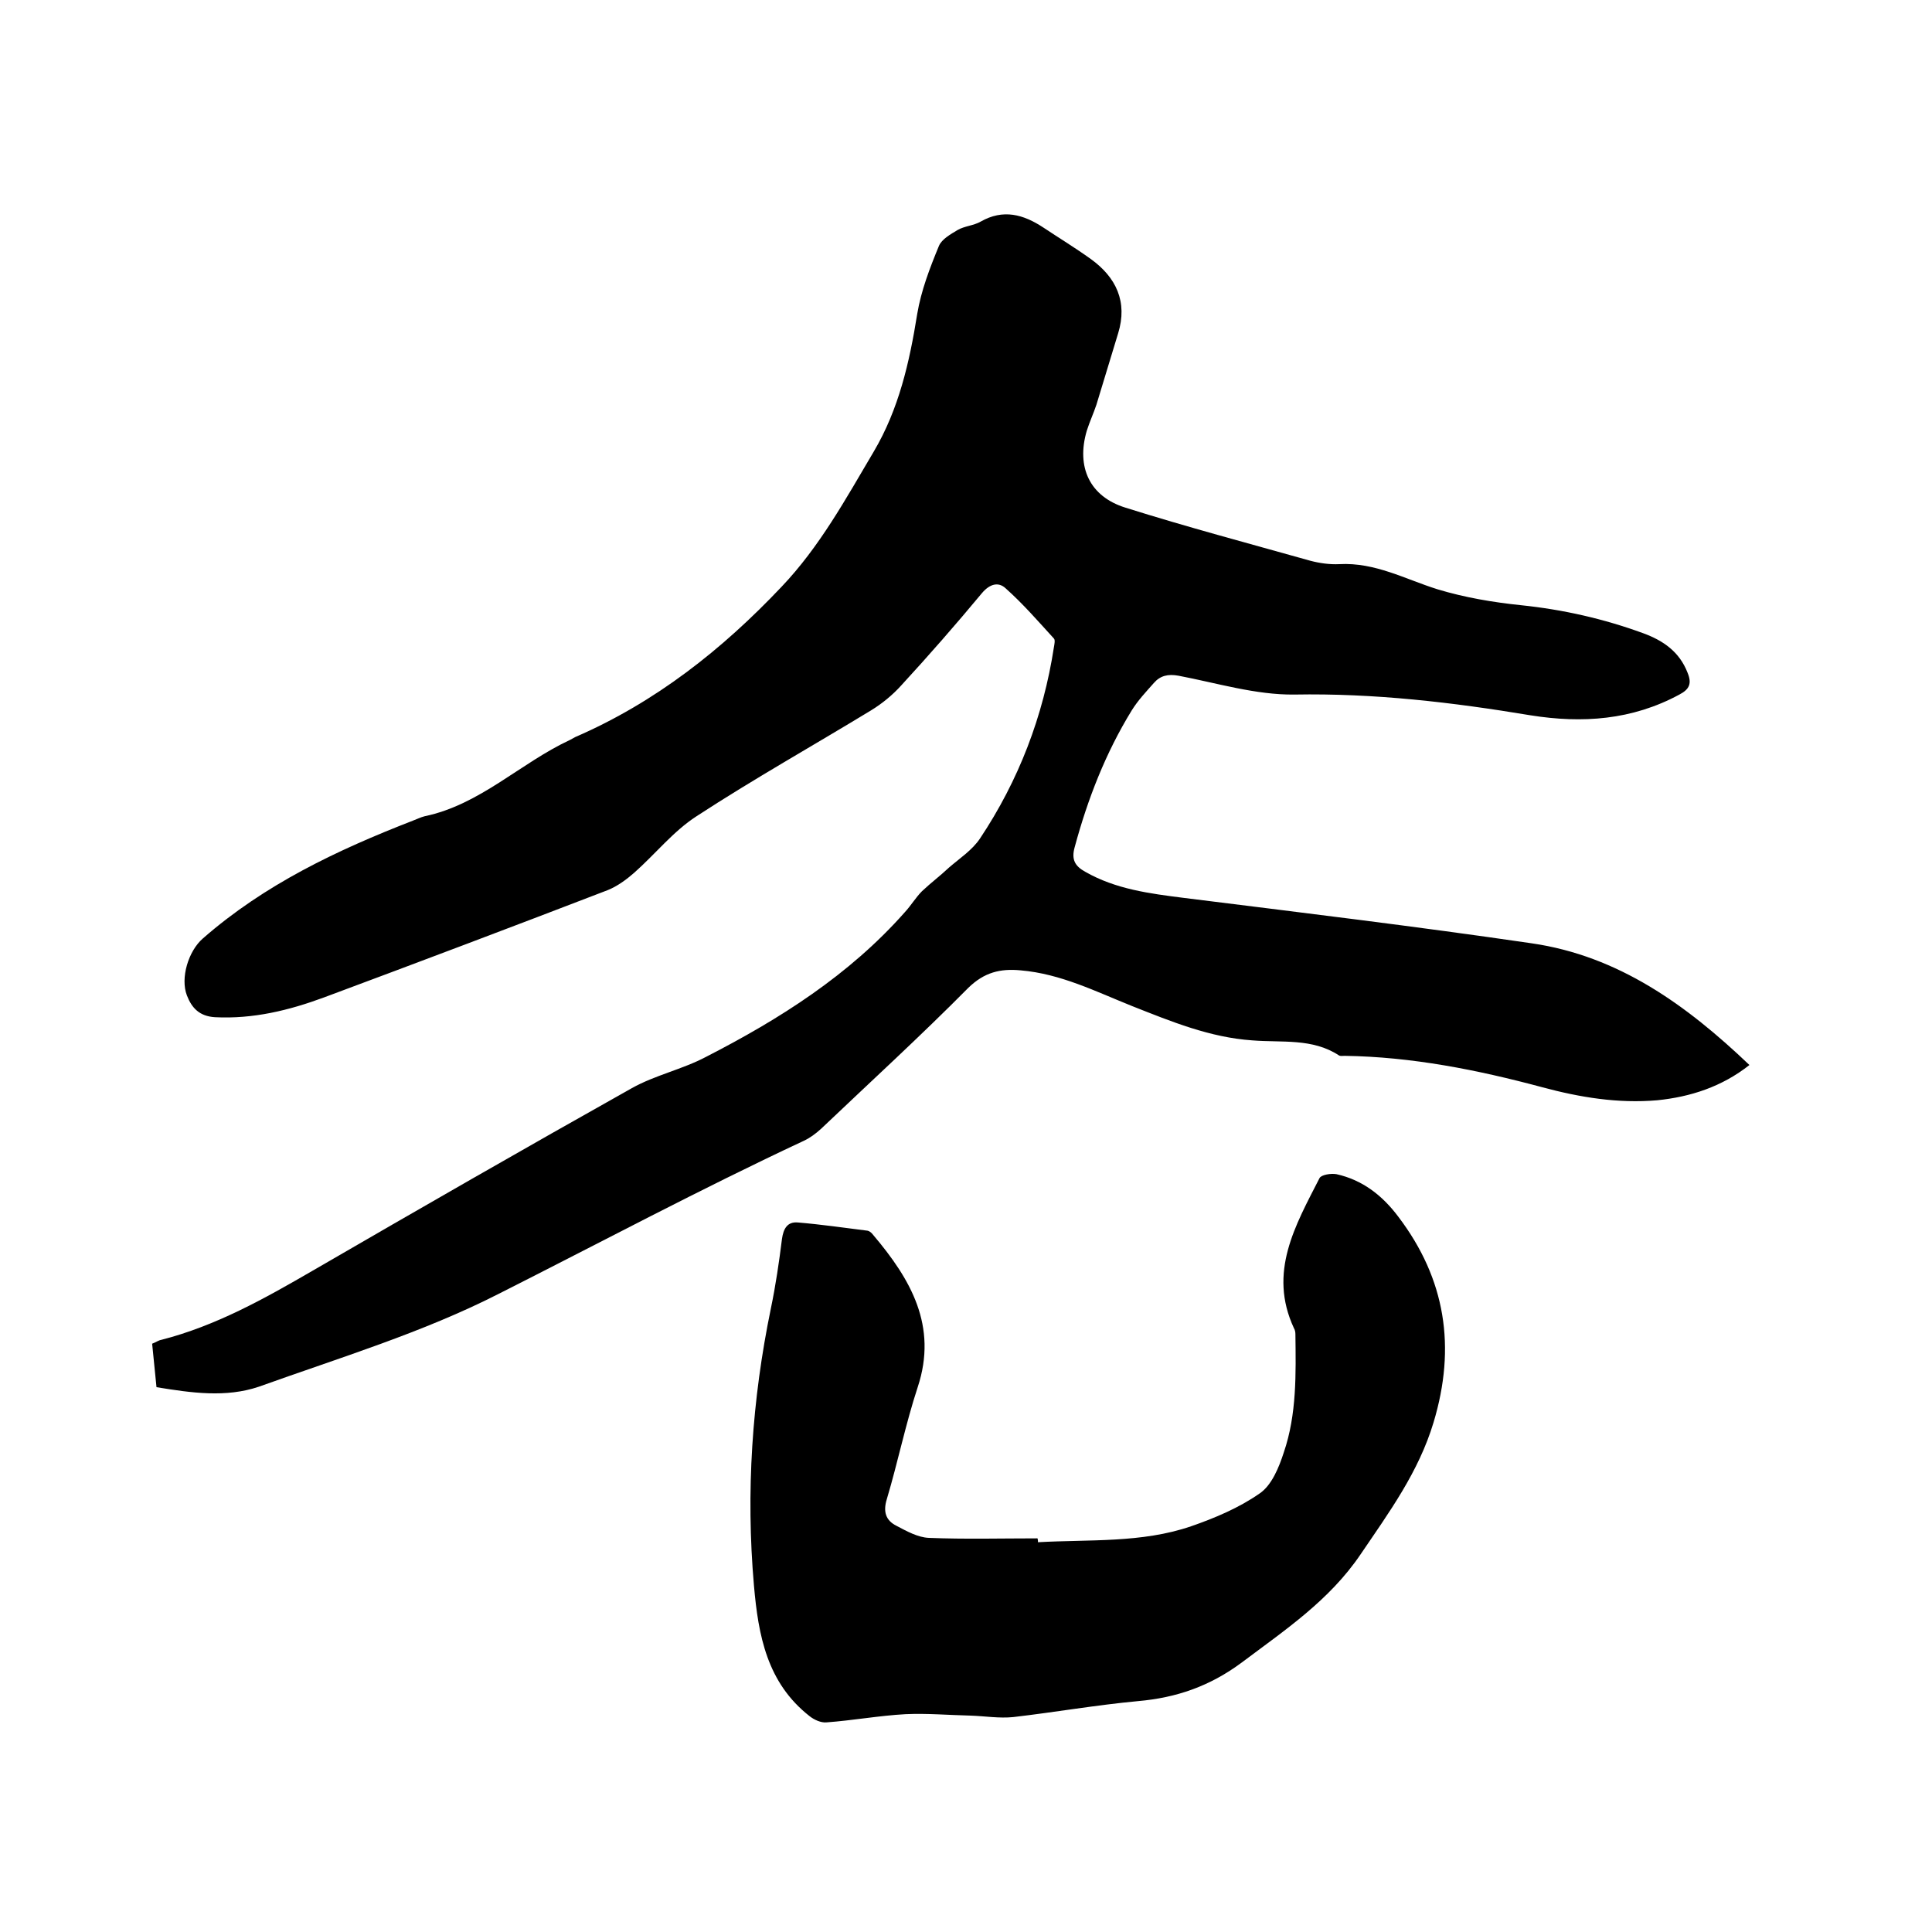
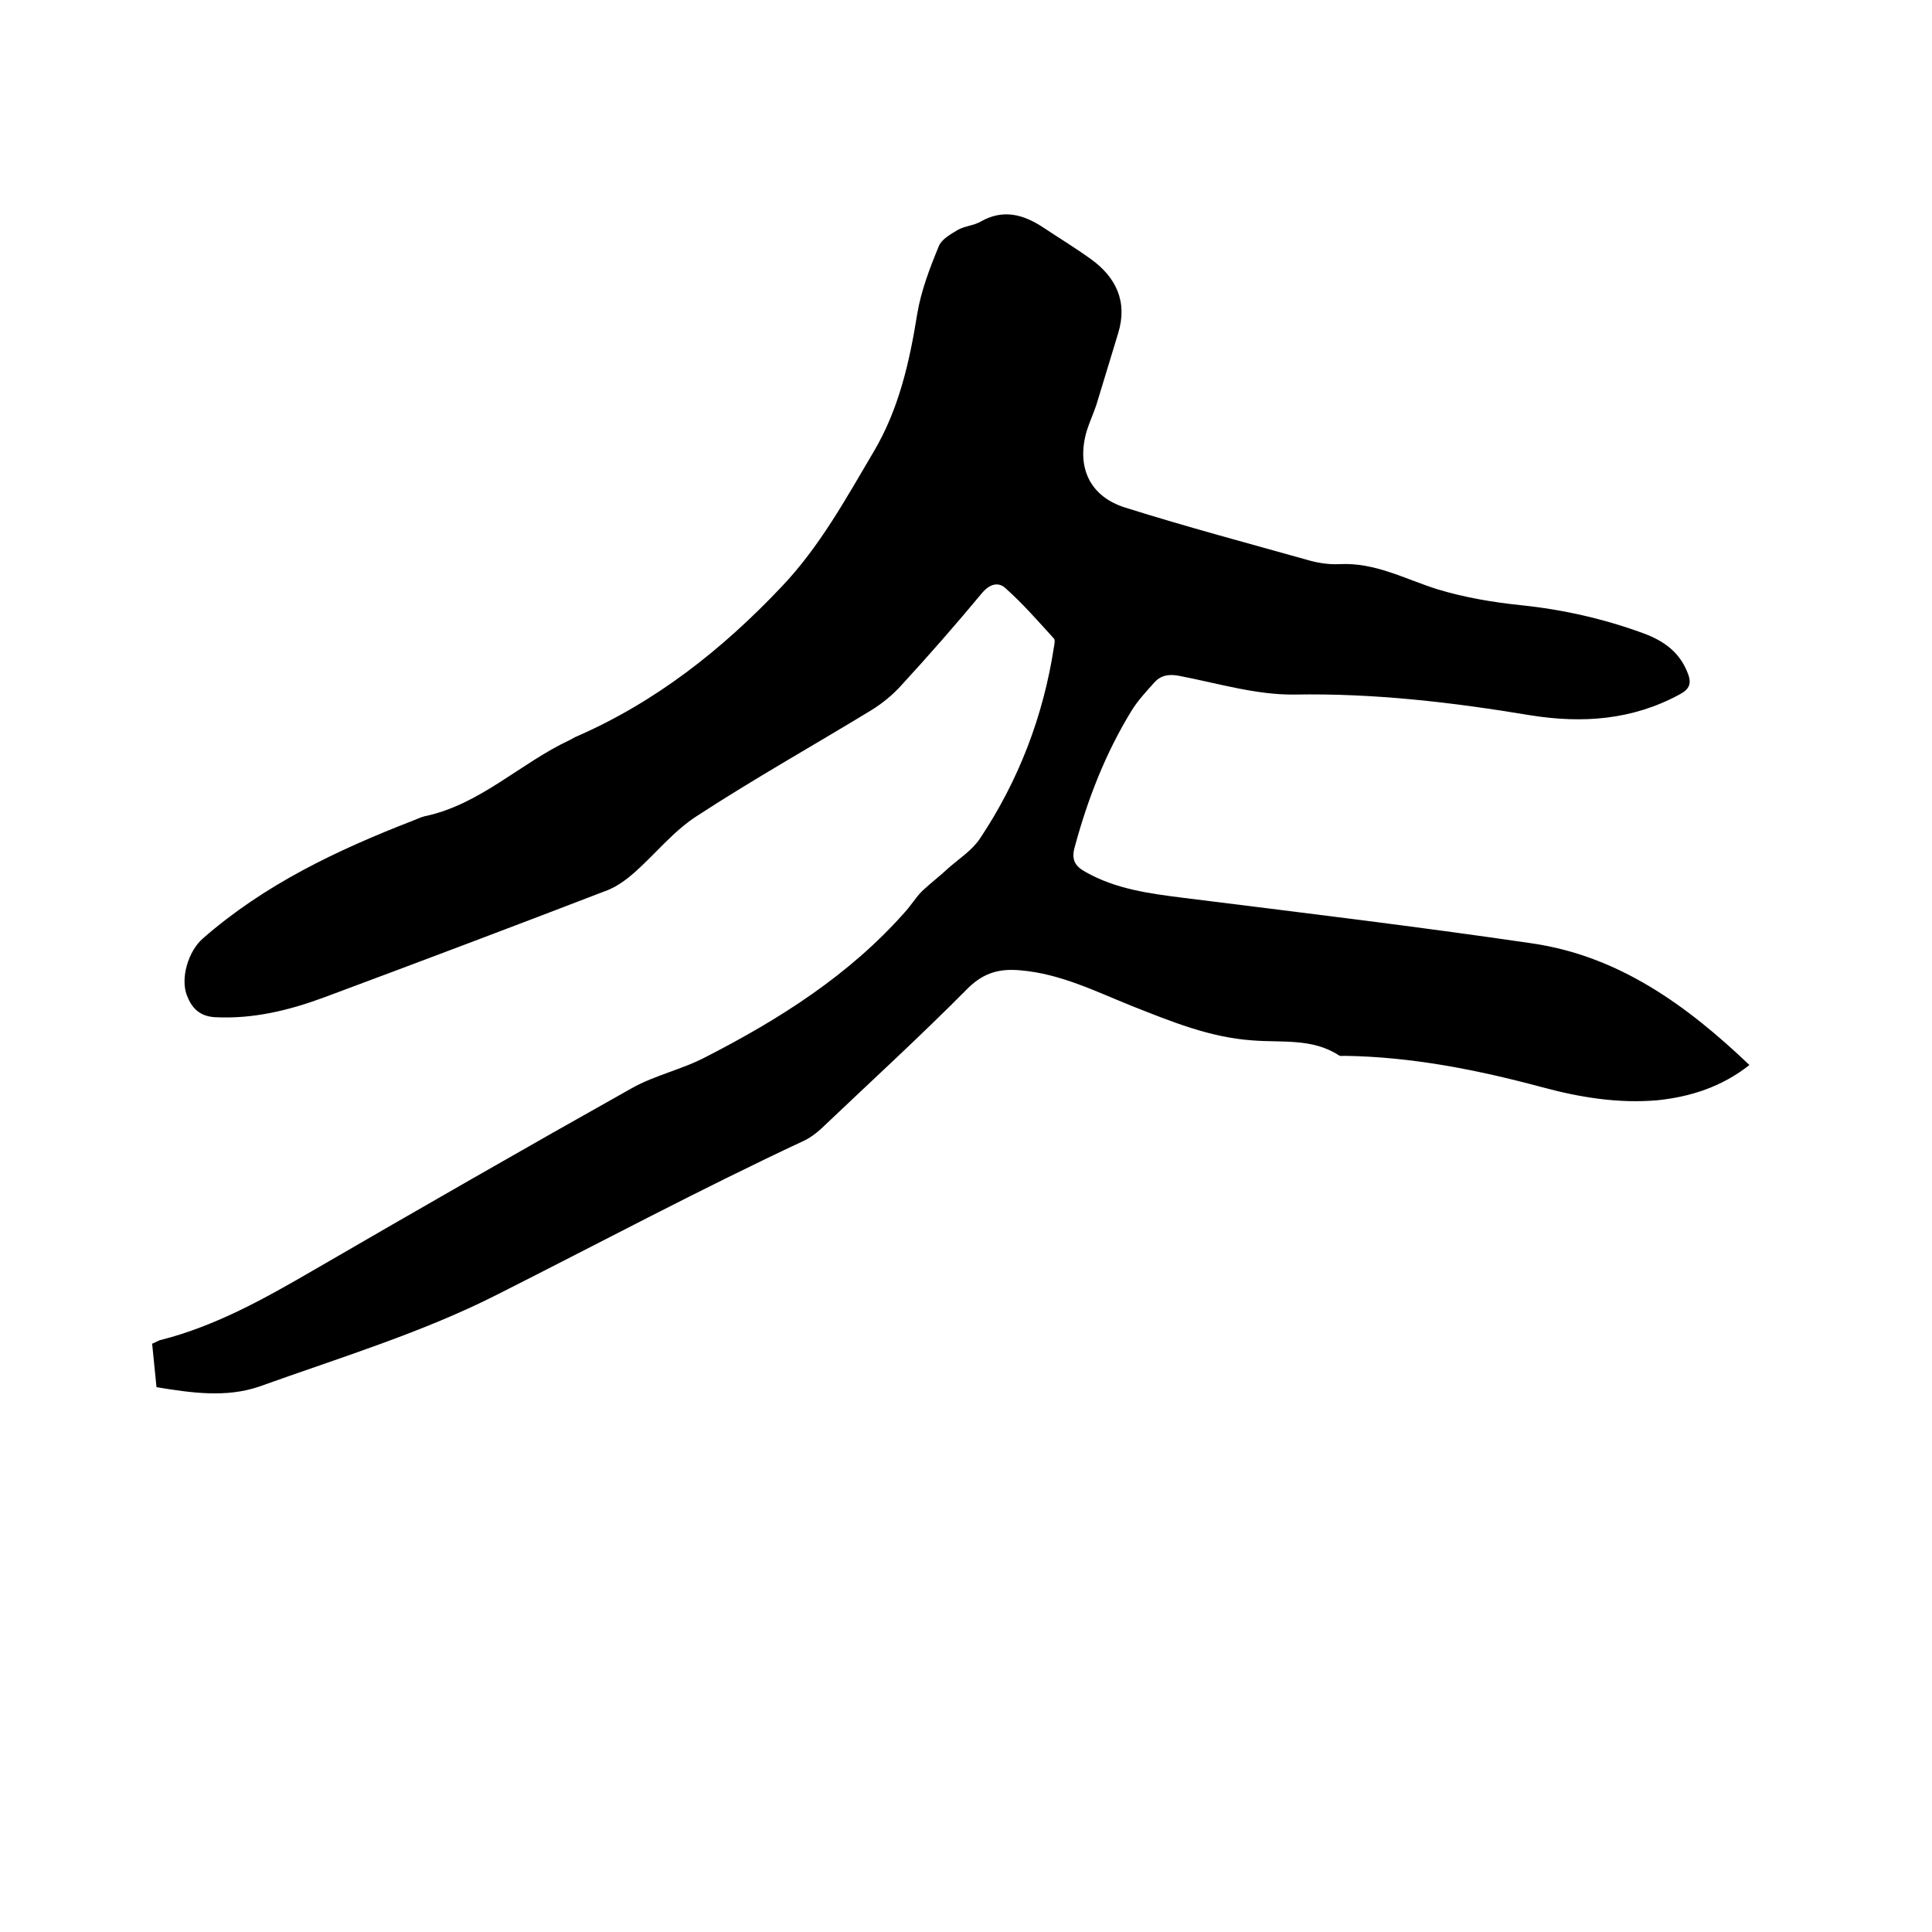
<svg xmlns="http://www.w3.org/2000/svg" enable-background="new 0 0 400 400" viewBox="0 0 400 400">
  <path d="m32.4 287.2c-.3-3.1-.6-6-.9-9 .8-.3 1.3-.7 1.9-.8 11.3-2.9 21.3-8.5 31.3-14.3 21.9-12.7 44-25.4 66.1-37.8 4.8-2.7 10.5-3.9 15.4-6.5 15.2-7.8 29.6-16.9 41.1-29.9 1.3-1.4 2.3-3.1 3.6-4.4 1.8-1.7 3.8-3.2 5.6-4.9 2.2-1.9 4.8-3.6 6.4-6 8-12 13.1-25.3 15.3-39.6.1-.6.3-1.5 0-1.8-3.2-3.5-6.4-7.2-10-10.4-1.5-1.4-3.3-.9-4.9 1-5.4 6.5-11 12.9-16.7 19.1-1.8 2-4 3.8-6.3 5.2-12 7.3-24.3 14.2-36.1 21.9-4.8 3.1-8.5 7.8-12.9 11.7-1.6 1.4-3.5 2.8-5.5 3.6-19.5 7.5-39.1 14.9-58.7 22.2-7.3 2.7-14.7 4.5-22.6 4.1-3.2-.2-4.8-1.9-5.8-4.5-1.4-3.6.3-9.2 3.3-11.8 12.8-11.2 27.8-18.3 43.5-24.4.8-.3 1.6-.7 2.4-.9 11.5-2.4 19.8-11 30.1-15.8.4-.2.7-.4 1.1-.6 16.6-7.2 30.4-18.1 42.7-31.1 7.9-8.3 13.3-18.2 19.1-28 5.2-8.8 7.4-18.5 9-28.5.8-4.8 2.6-9.5 4.5-14.1.6-1.4 2.4-2.4 3.9-3.3 1.4-.8 3.3-.9 4.7-1.7 4.7-2.7 8.9-1.5 13 1.2 3.3 2.2 6.6 4.2 9.8 6.5 5.3 3.8 7.7 8.9 5.7 15.4-1.5 4.9-3 9.9-4.5 14.8-.6 1.8-1.4 3.5-2 5.4-2.2 7.5.6 13.6 8 15.9 12.7 4 25.5 7.4 38.3 11 1.9.5 4 .8 6 .7 7.4-.4 13.6 3.1 20.3 5.2 5.6 1.7 11.5 2.7 17.3 3.3 8.7.9 17.1 2.8 25.3 5.8 4.1 1.5 7.5 3.8 9.2 8.2.9 2.2.4 3.4-1.7 4.5-9.8 5.3-20.1 6-30.8 4.3-16.2-2.7-32.4-4.6-48.9-4.3-8 .1-16.1-2.4-24-3.9-2.2-.4-3.8 0-5.1 1.5-1.6 1.8-3.3 3.6-4.6 5.7-5.4 8.8-9.1 18.3-11.8 28.3-.7 2.5 0 3.9 2.2 5.1 6.3 3.6 13.3 4.5 20.4 5.4 24 3 48.1 5.9 72 9.4 18 2.6 32.1 12.8 45.1 25.2-5.7 4.5-12.2 6.6-19.1 7.3-8.1.7-16-.6-23.8-2.7-13.4-3.6-27-6.3-40.9-6.5-.4 0-.9.1-1.2-.1-5.5-3.6-11.8-2.6-17.9-3.1-8.8-.6-16.8-3.9-24.9-7.1-7.5-3-14.8-6.7-23.1-7.4-4.2-.4-7.5.4-10.8 3.6-9.9 10-20.3 19.5-30.5 29.2-1.1 1-2.3 1.9-3.6 2.5-21.4 10-42.2 21.1-63.2 31.7-15.7 8-32.9 13.2-49.6 19.2-6.8 2.3-13.9 1.3-21.2.1z" />
-   <path d="m214.9 319.3c10.6-.6 21.5.2 31.7-3.3 4.9-1.7 9.9-3.8 14.2-6.8 2.5-1.7 4-5.4 5-8.5 2.7-7.9 2.5-16.3 2.4-24.5 0-.4-.1-.9-.3-1.2-5.4-11.6.3-21.3 5.3-31.1.4-.7 2.4-1 3.5-.8 5.4 1.2 9.5 4.4 12.8 8.8 9.8 12.9 12 27 7.3 42.6-3.1 10.3-9.2 18.6-15.1 27.3-6.5 9.6-15.7 15.7-24.6 22.4-6.6 4.9-13.5 7.3-21.5 8-8.6.8-17.2 2.3-25.8 3.3-2.9.3-5.9-.2-8.8-.3-4.5-.1-9-.5-13.5-.3-5.5.3-10.9 1.3-16.4 1.7-1.1.1-2.5-.5-3.5-1.3-8.8-6.9-10.6-16.7-11.5-27-1.7-19.4-.4-38.5 3.5-57.4 1-4.8 1.7-9.6 2.3-14.4.3-2.1 1.1-3.6 3.3-3.4 4.8.4 9.6 1.1 14.4 1.7.5.1.9.5 1.2.9 7.7 9.1 13.4 18.8 9.2 31.5-2.5 7.6-4.1 15.5-6.4 23.2-.8 2.6-.2 4.4 2 5.5 2.1 1.1 4.4 2.4 6.7 2.5 7.5.3 15 .1 22.5.1.1.3.1.6.1.8z" />
</svg>